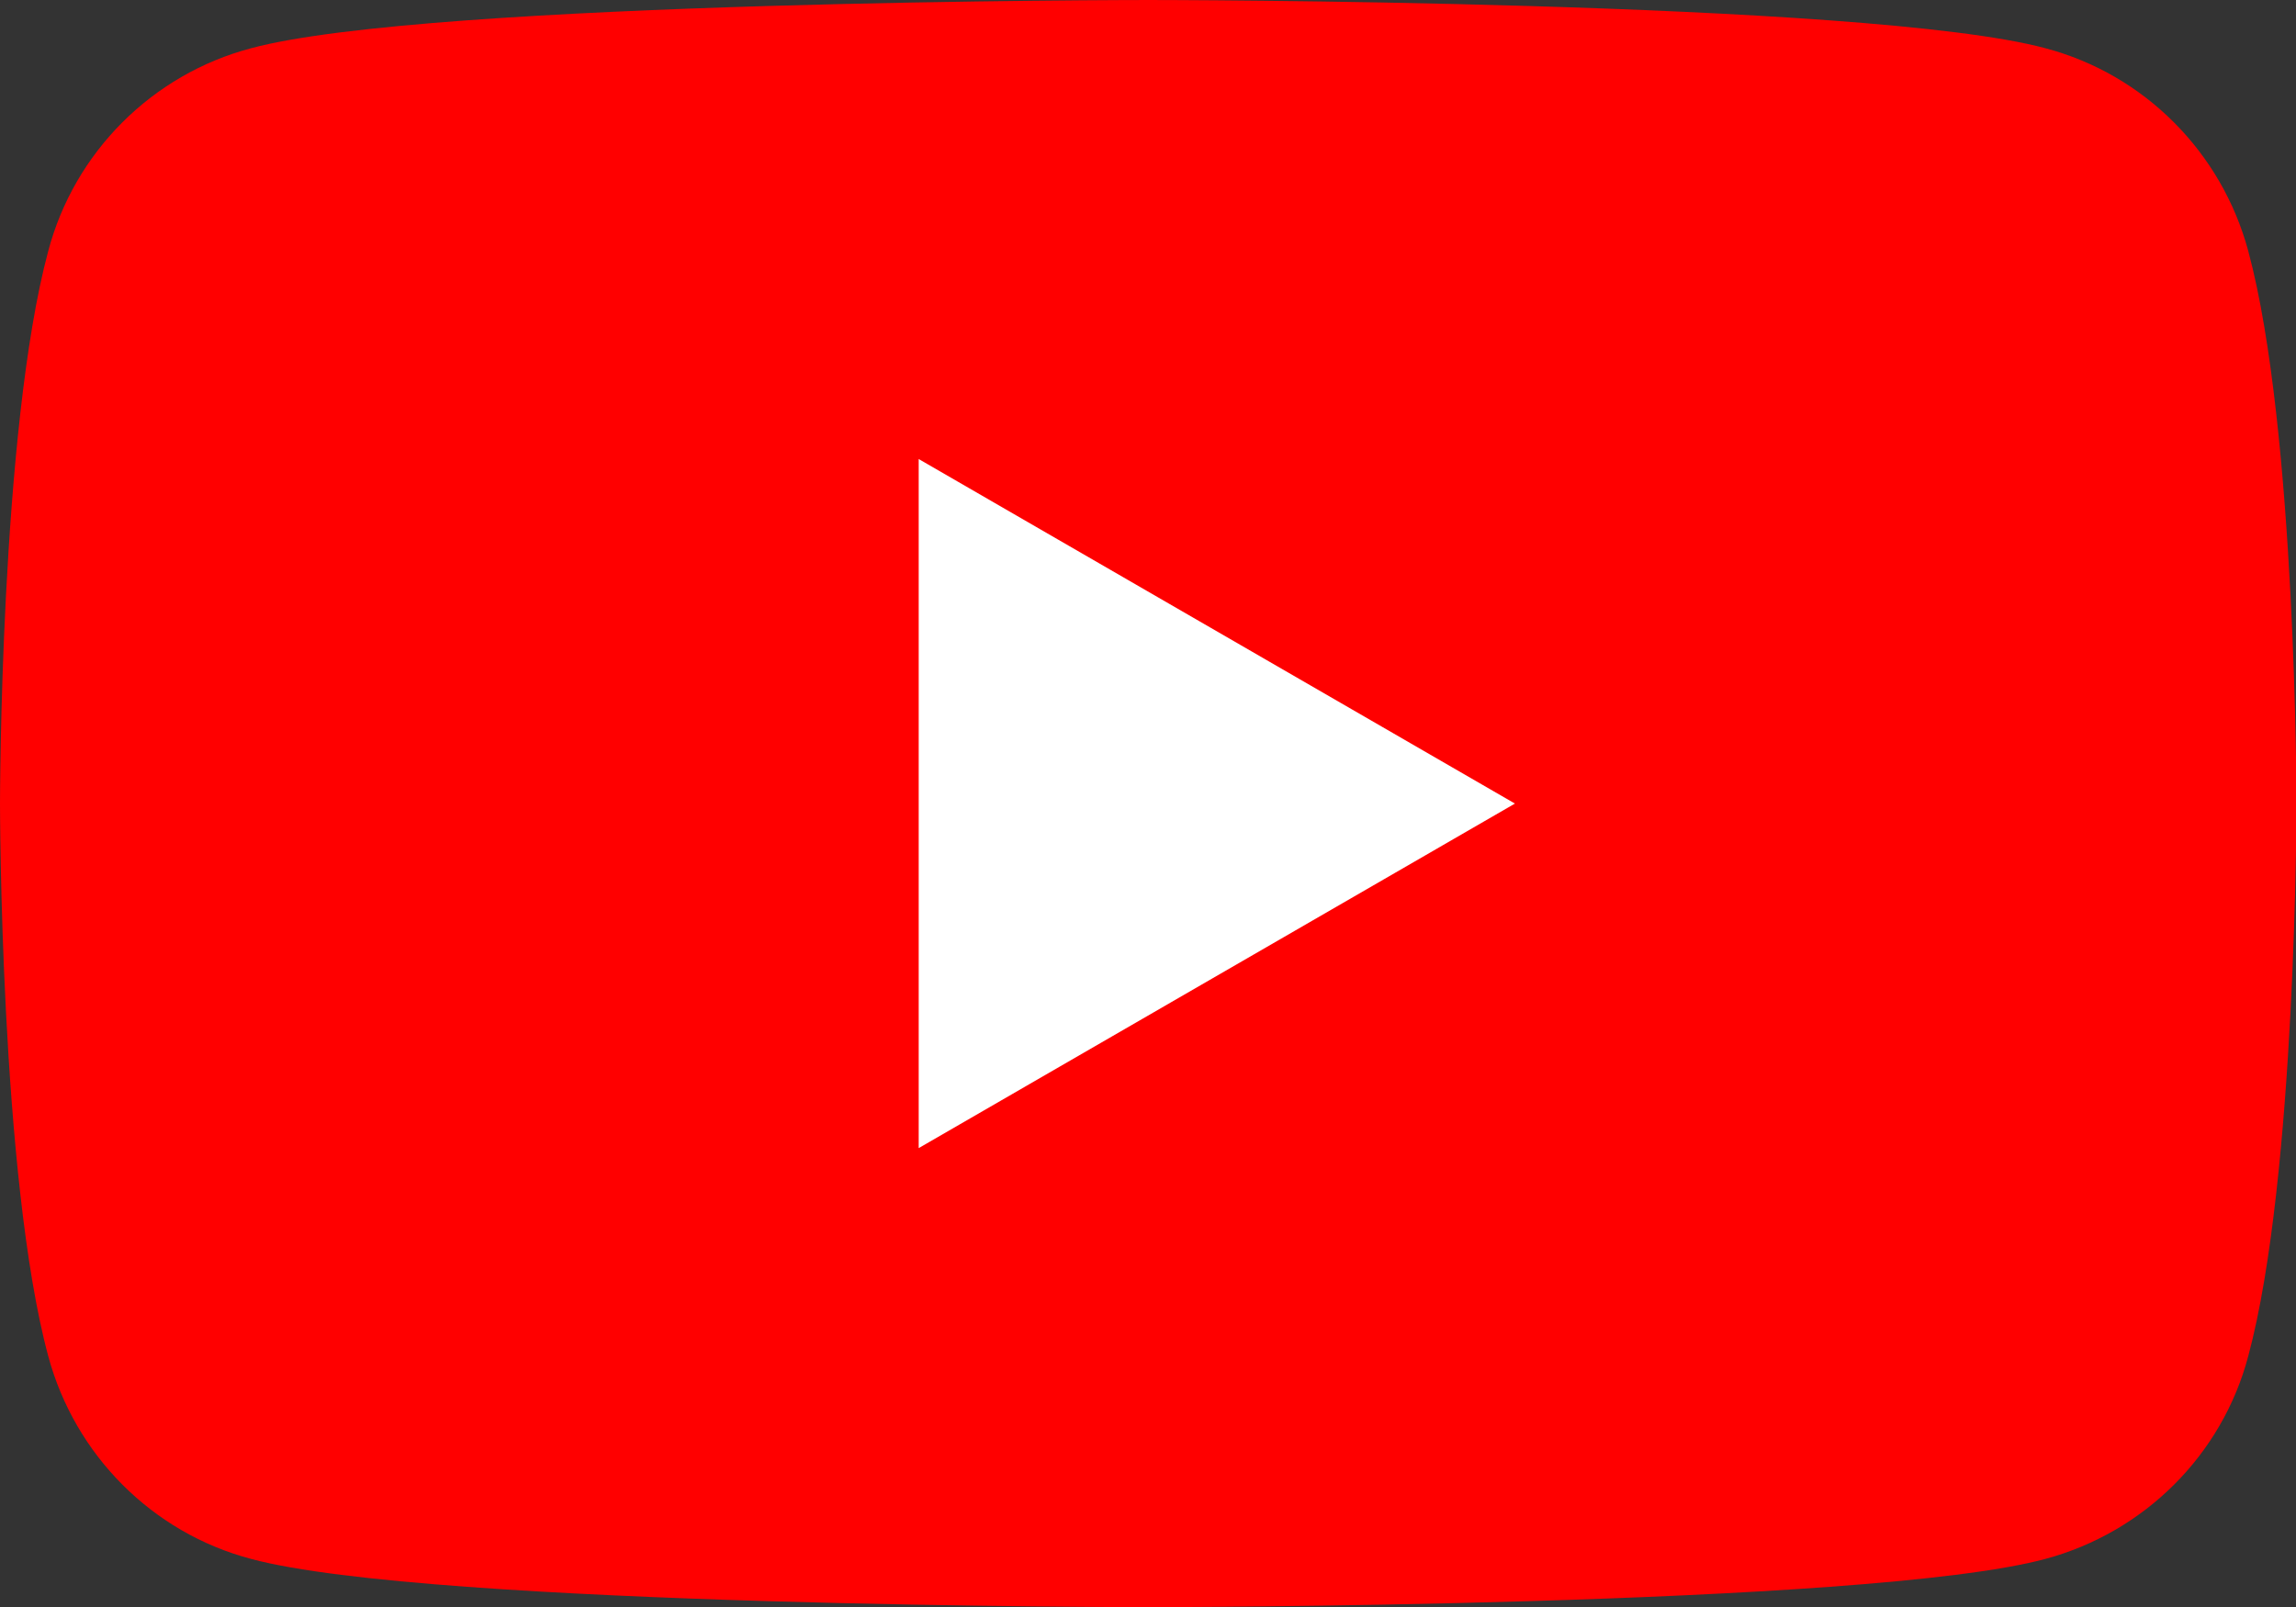
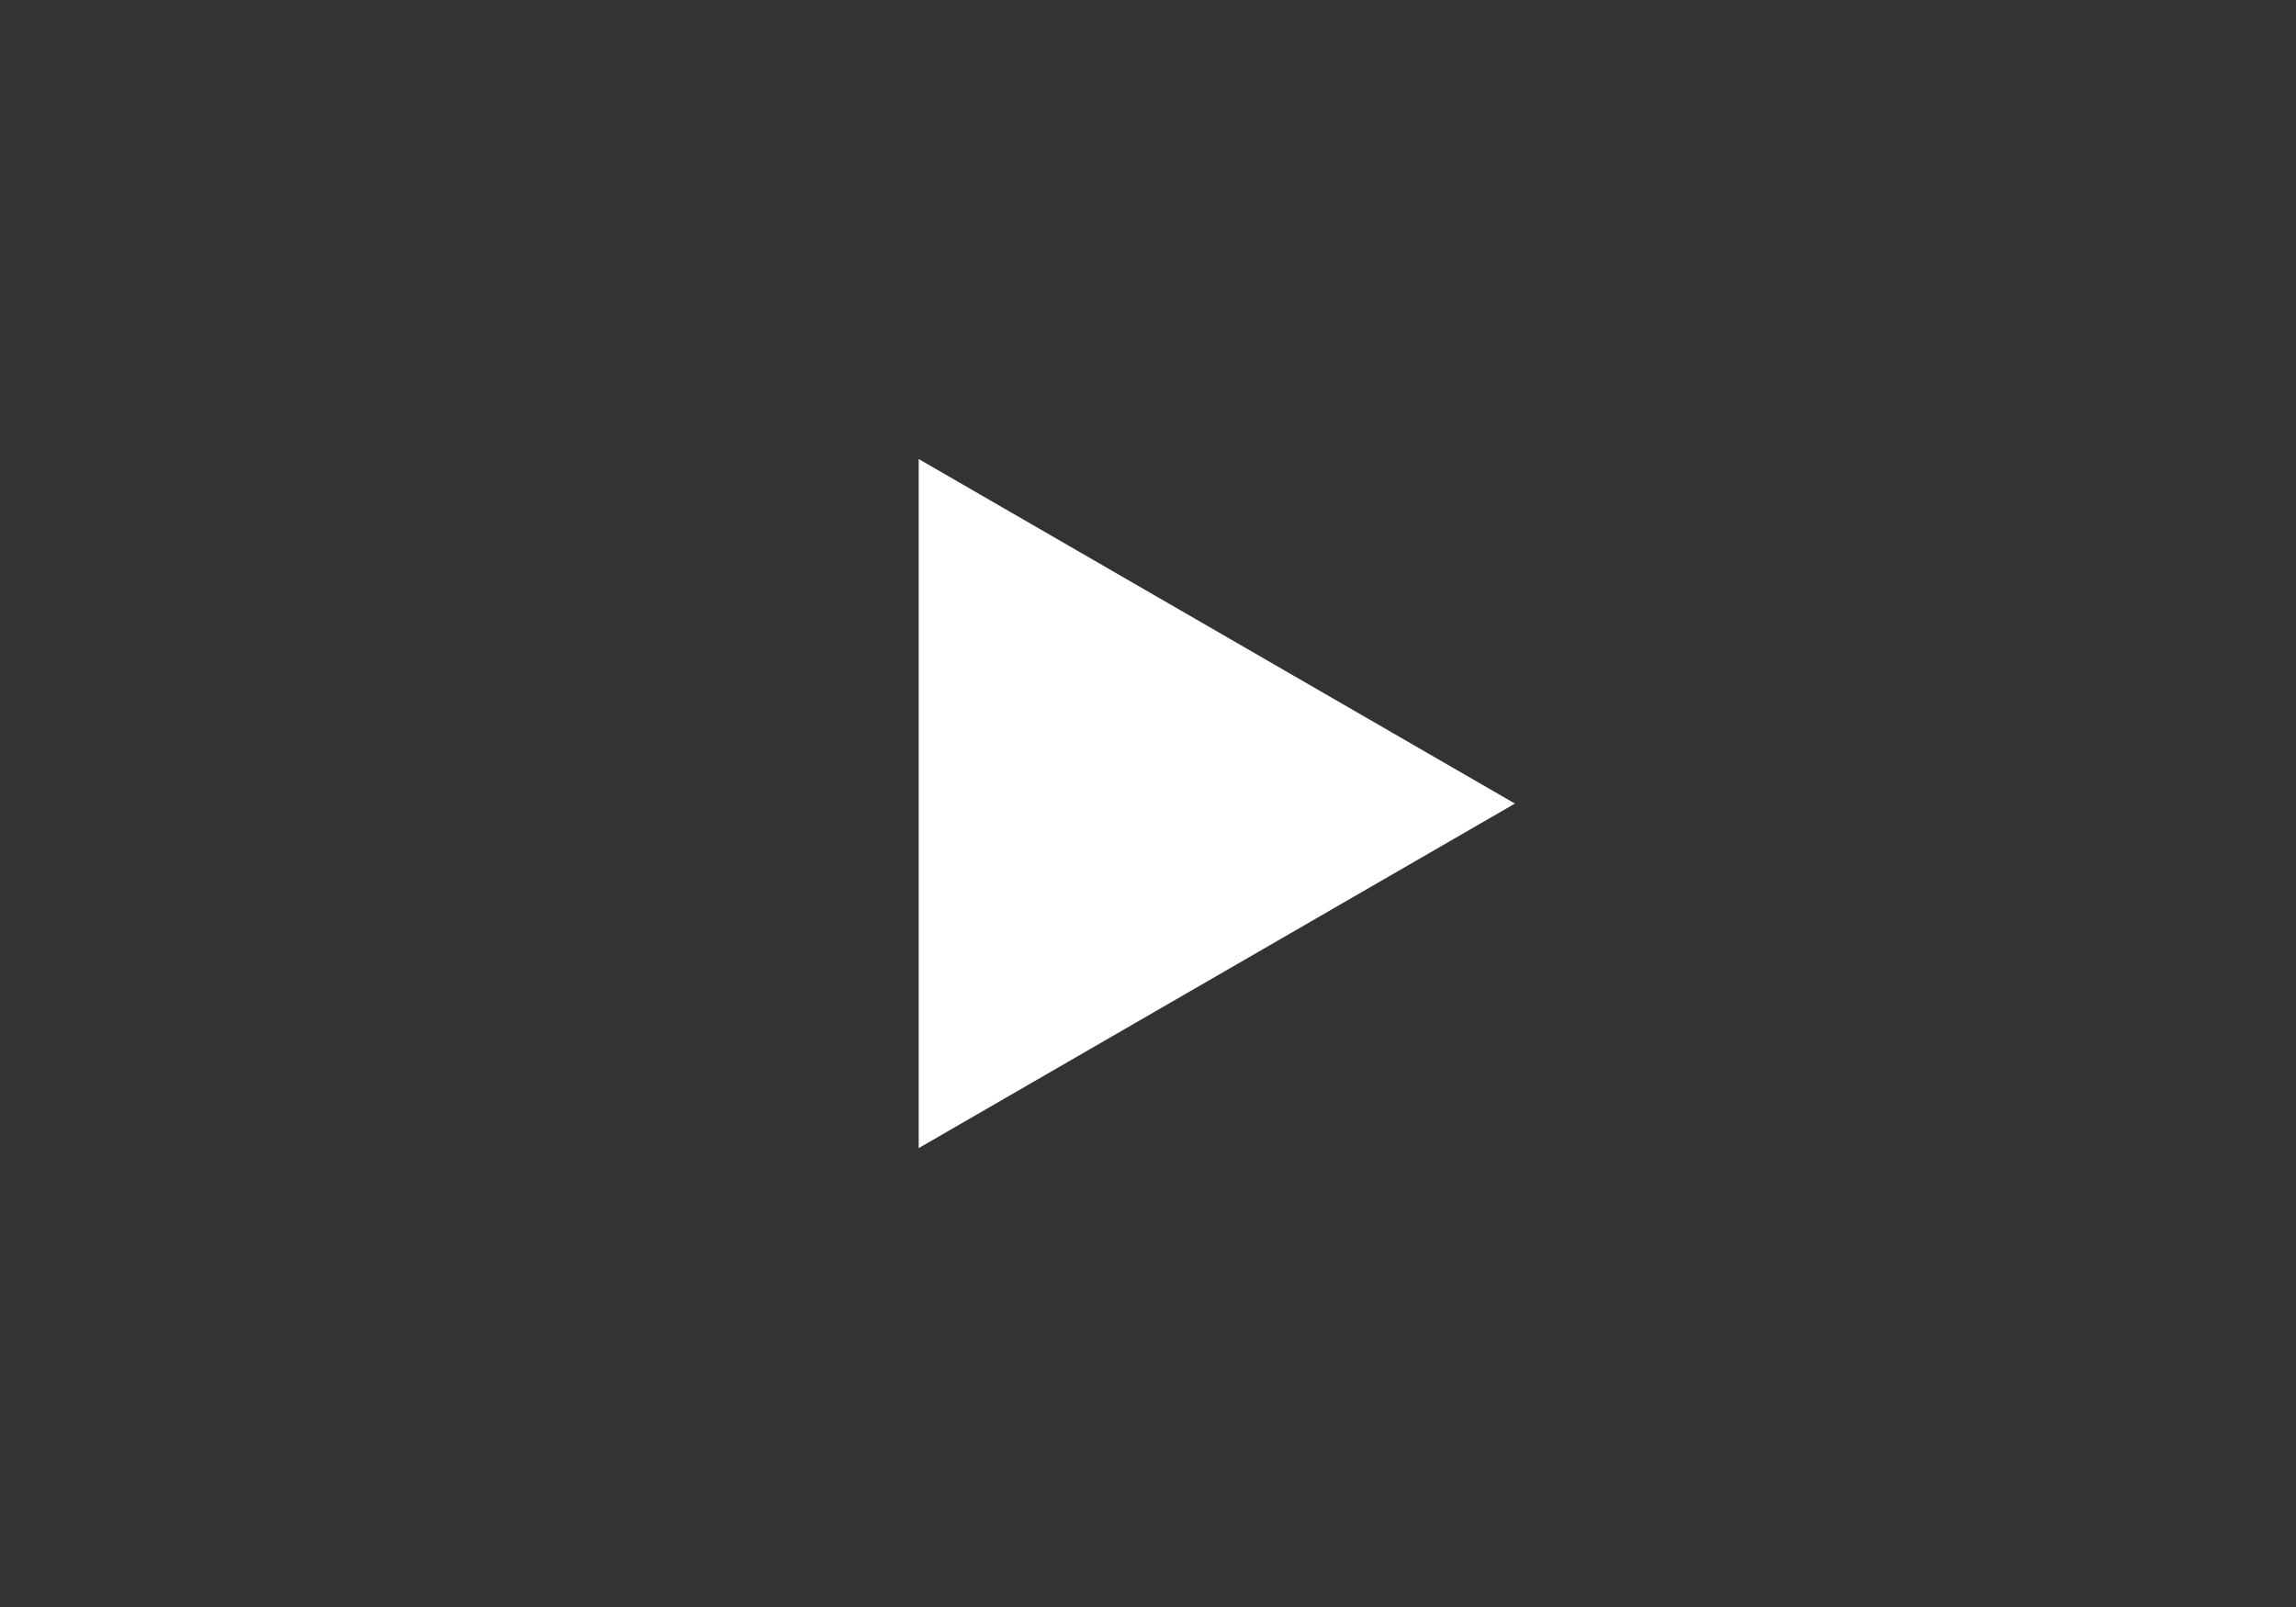
<svg xmlns="http://www.w3.org/2000/svg" id="_レイヤー_2" viewBox="0 0 45.71 32">
  <rect x="0" y="0" width="45.71" height="32" fill="#333333" stroke="none" />
  <defs>
    <style>.cls-1{fill:#fff;}.cls-2{fill:red;}</style>
  </defs>
  <g id="_レイヤー_1-2">
-     <path class="cls-2" d="M44.76,5c-.53-1.97-2.07-3.52-4.04-4.04-3.57-.96-17.86-.96-17.86-.96,0,0-14.3,0-17.86.96C3.03,1.48,1.48,3.03.96,5c-.96,3.57-.96,11-.96,11,0,0,0,7.44.96,11,.53,1.97,2.07,3.52,4.04,4.04,3.57.96,17.86.96,17.86.96,0,0,14.3,0,17.86-.96,1.97-.53,3.52-2.07,4.04-4.04.96-3.57.96-11,.96-11,0,0,0-7.44-.96-11Z" />
    <polygon class="cls-1" points="18.29 22.86 30.16 16 18.29 9.14 18.29 22.86" />
  </g>
</svg>